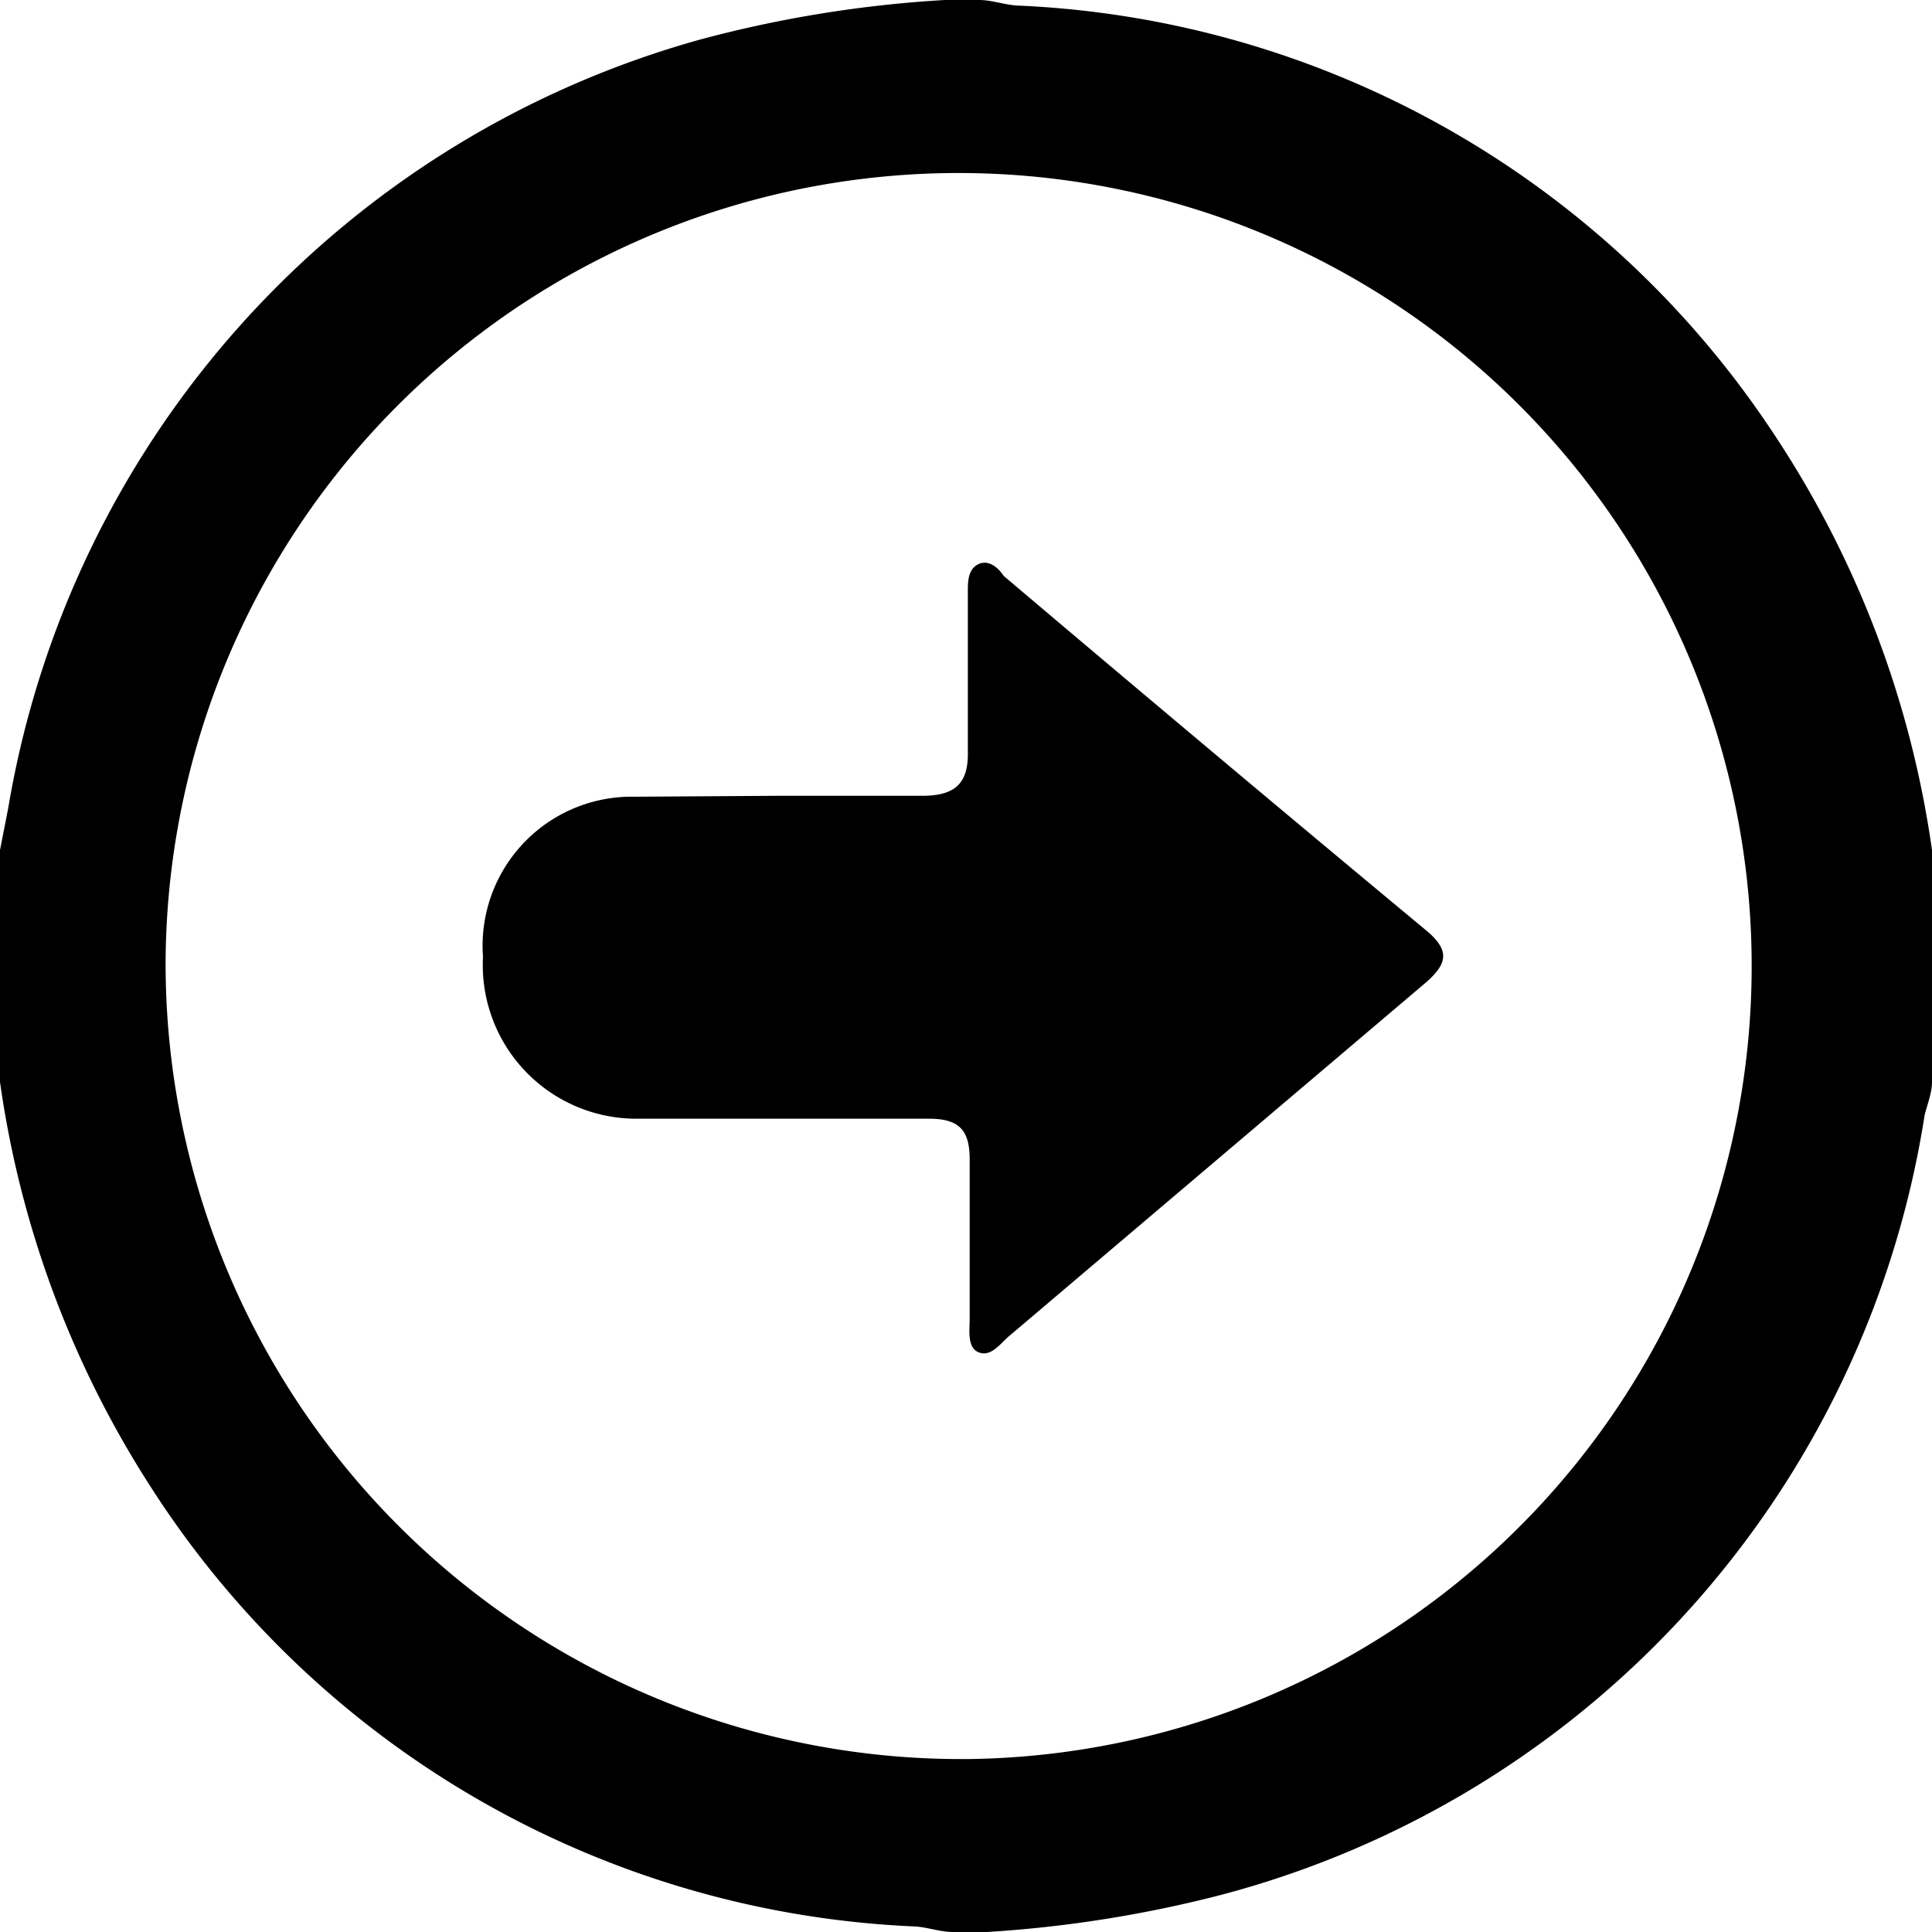
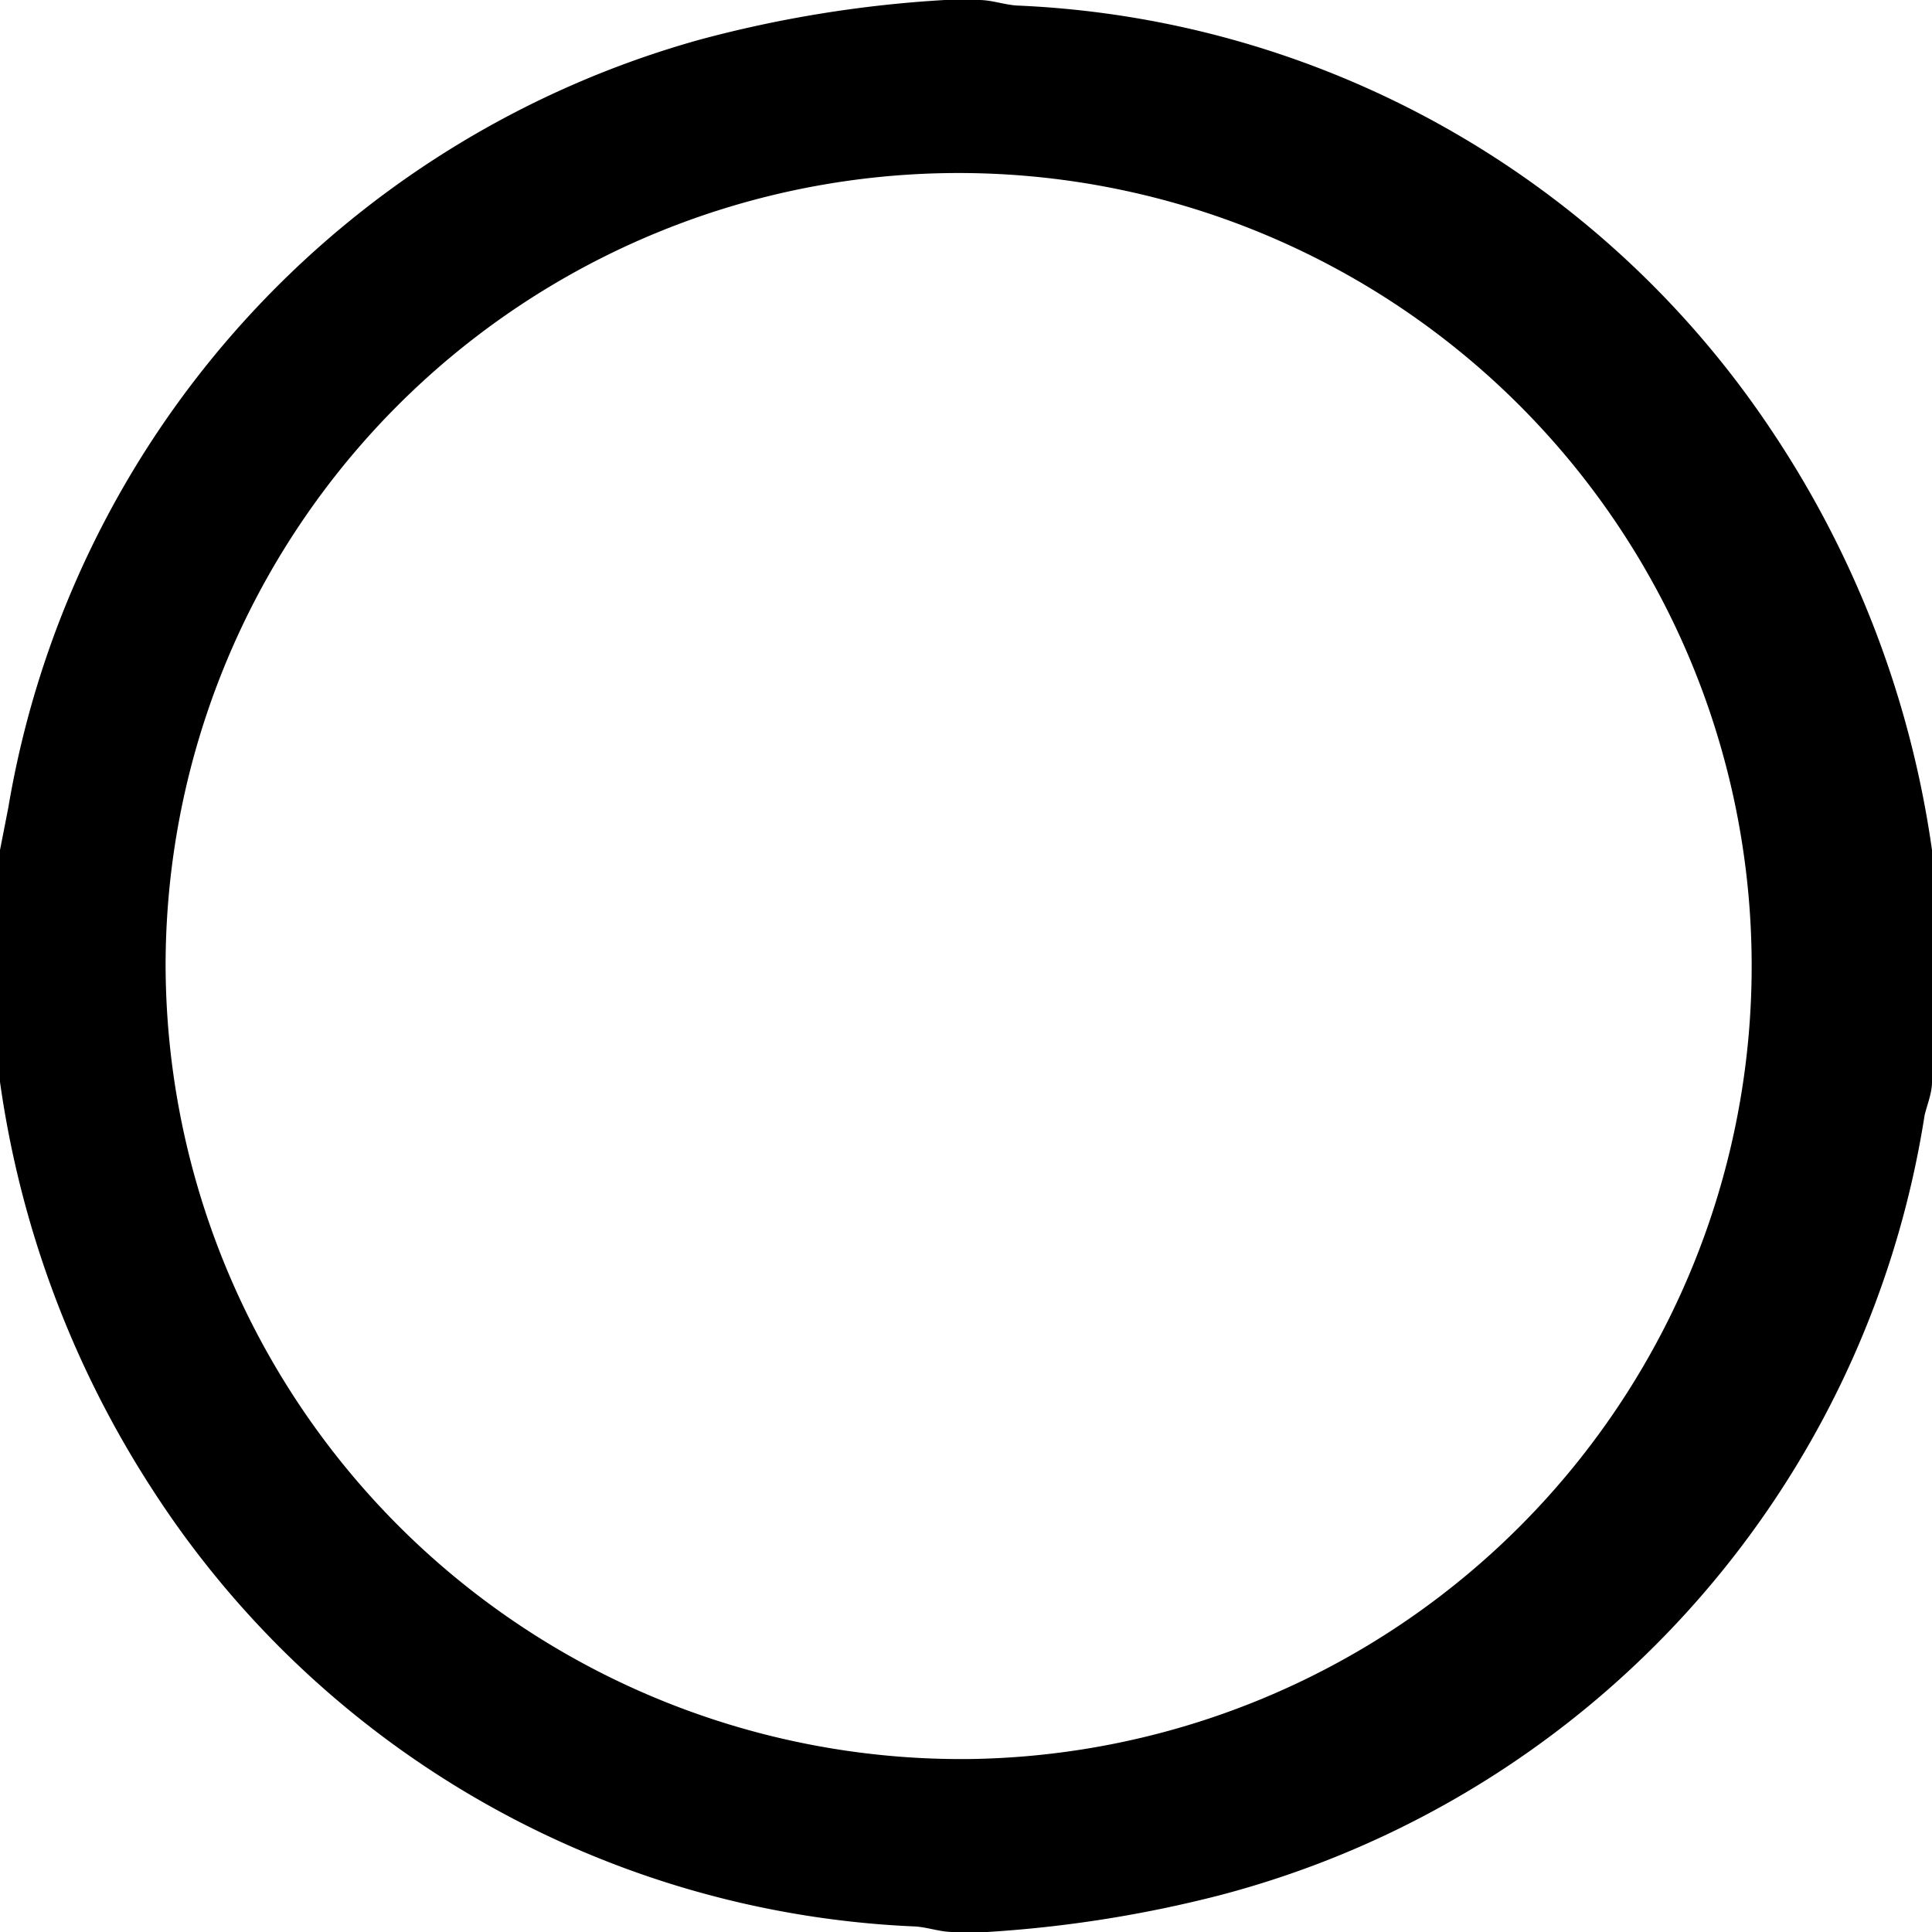
<svg xmlns="http://www.w3.org/2000/svg" viewBox="0 0 21 21" width="21" height="21">
  <path d="M10.27,0h.37c.14,0,.27.05.41.06A10.38,10.38,0,0,1,19.27,4.7,10.94,10.94,0,0,1,21,9.24v2.52c0,.12-.05.24-.08.36a10.43,10.43,0,0,1-7.66,8.48,13.47,13.47,0,0,1-2.53.4h-.37c-.14,0-.27-.05-.41-.06a10.39,10.39,0,0,1-8.3-4.76A10.93,10.93,0,0,1,0,11.76V9.24l.09-.46A10.47,10.47,0,0,1,7.61.43,13.18,13.18,0,0,1,10.27,0Zm.26,19.12A8.62,8.62,0,1,0,1.8,10.47,8.65,8.65,0,0,0,10.53,19.12Z" />
-   <path d="M8.44,8.65c.53,0,1.06,0,1.58,0,.36,0,.51-.13.5-.49,0-.58,0-1.15,0-1.73,0-.1,0-.23.1-.29s.21,0,.29.12q2.29,1.94,4.6,3.86c.26.22.21.36,0,.55l-4.55,3.86c-.09.08-.19.22-.32.17s-.1-.24-.1-.37c0-.58,0-1.15,0-1.73,0-.32-.12-.44-.44-.44H6.91a1.67,1.67,0,0,1-1.66-1.76A1.62,1.62,0,0,1,6.9,8.66Z" />
</svg>